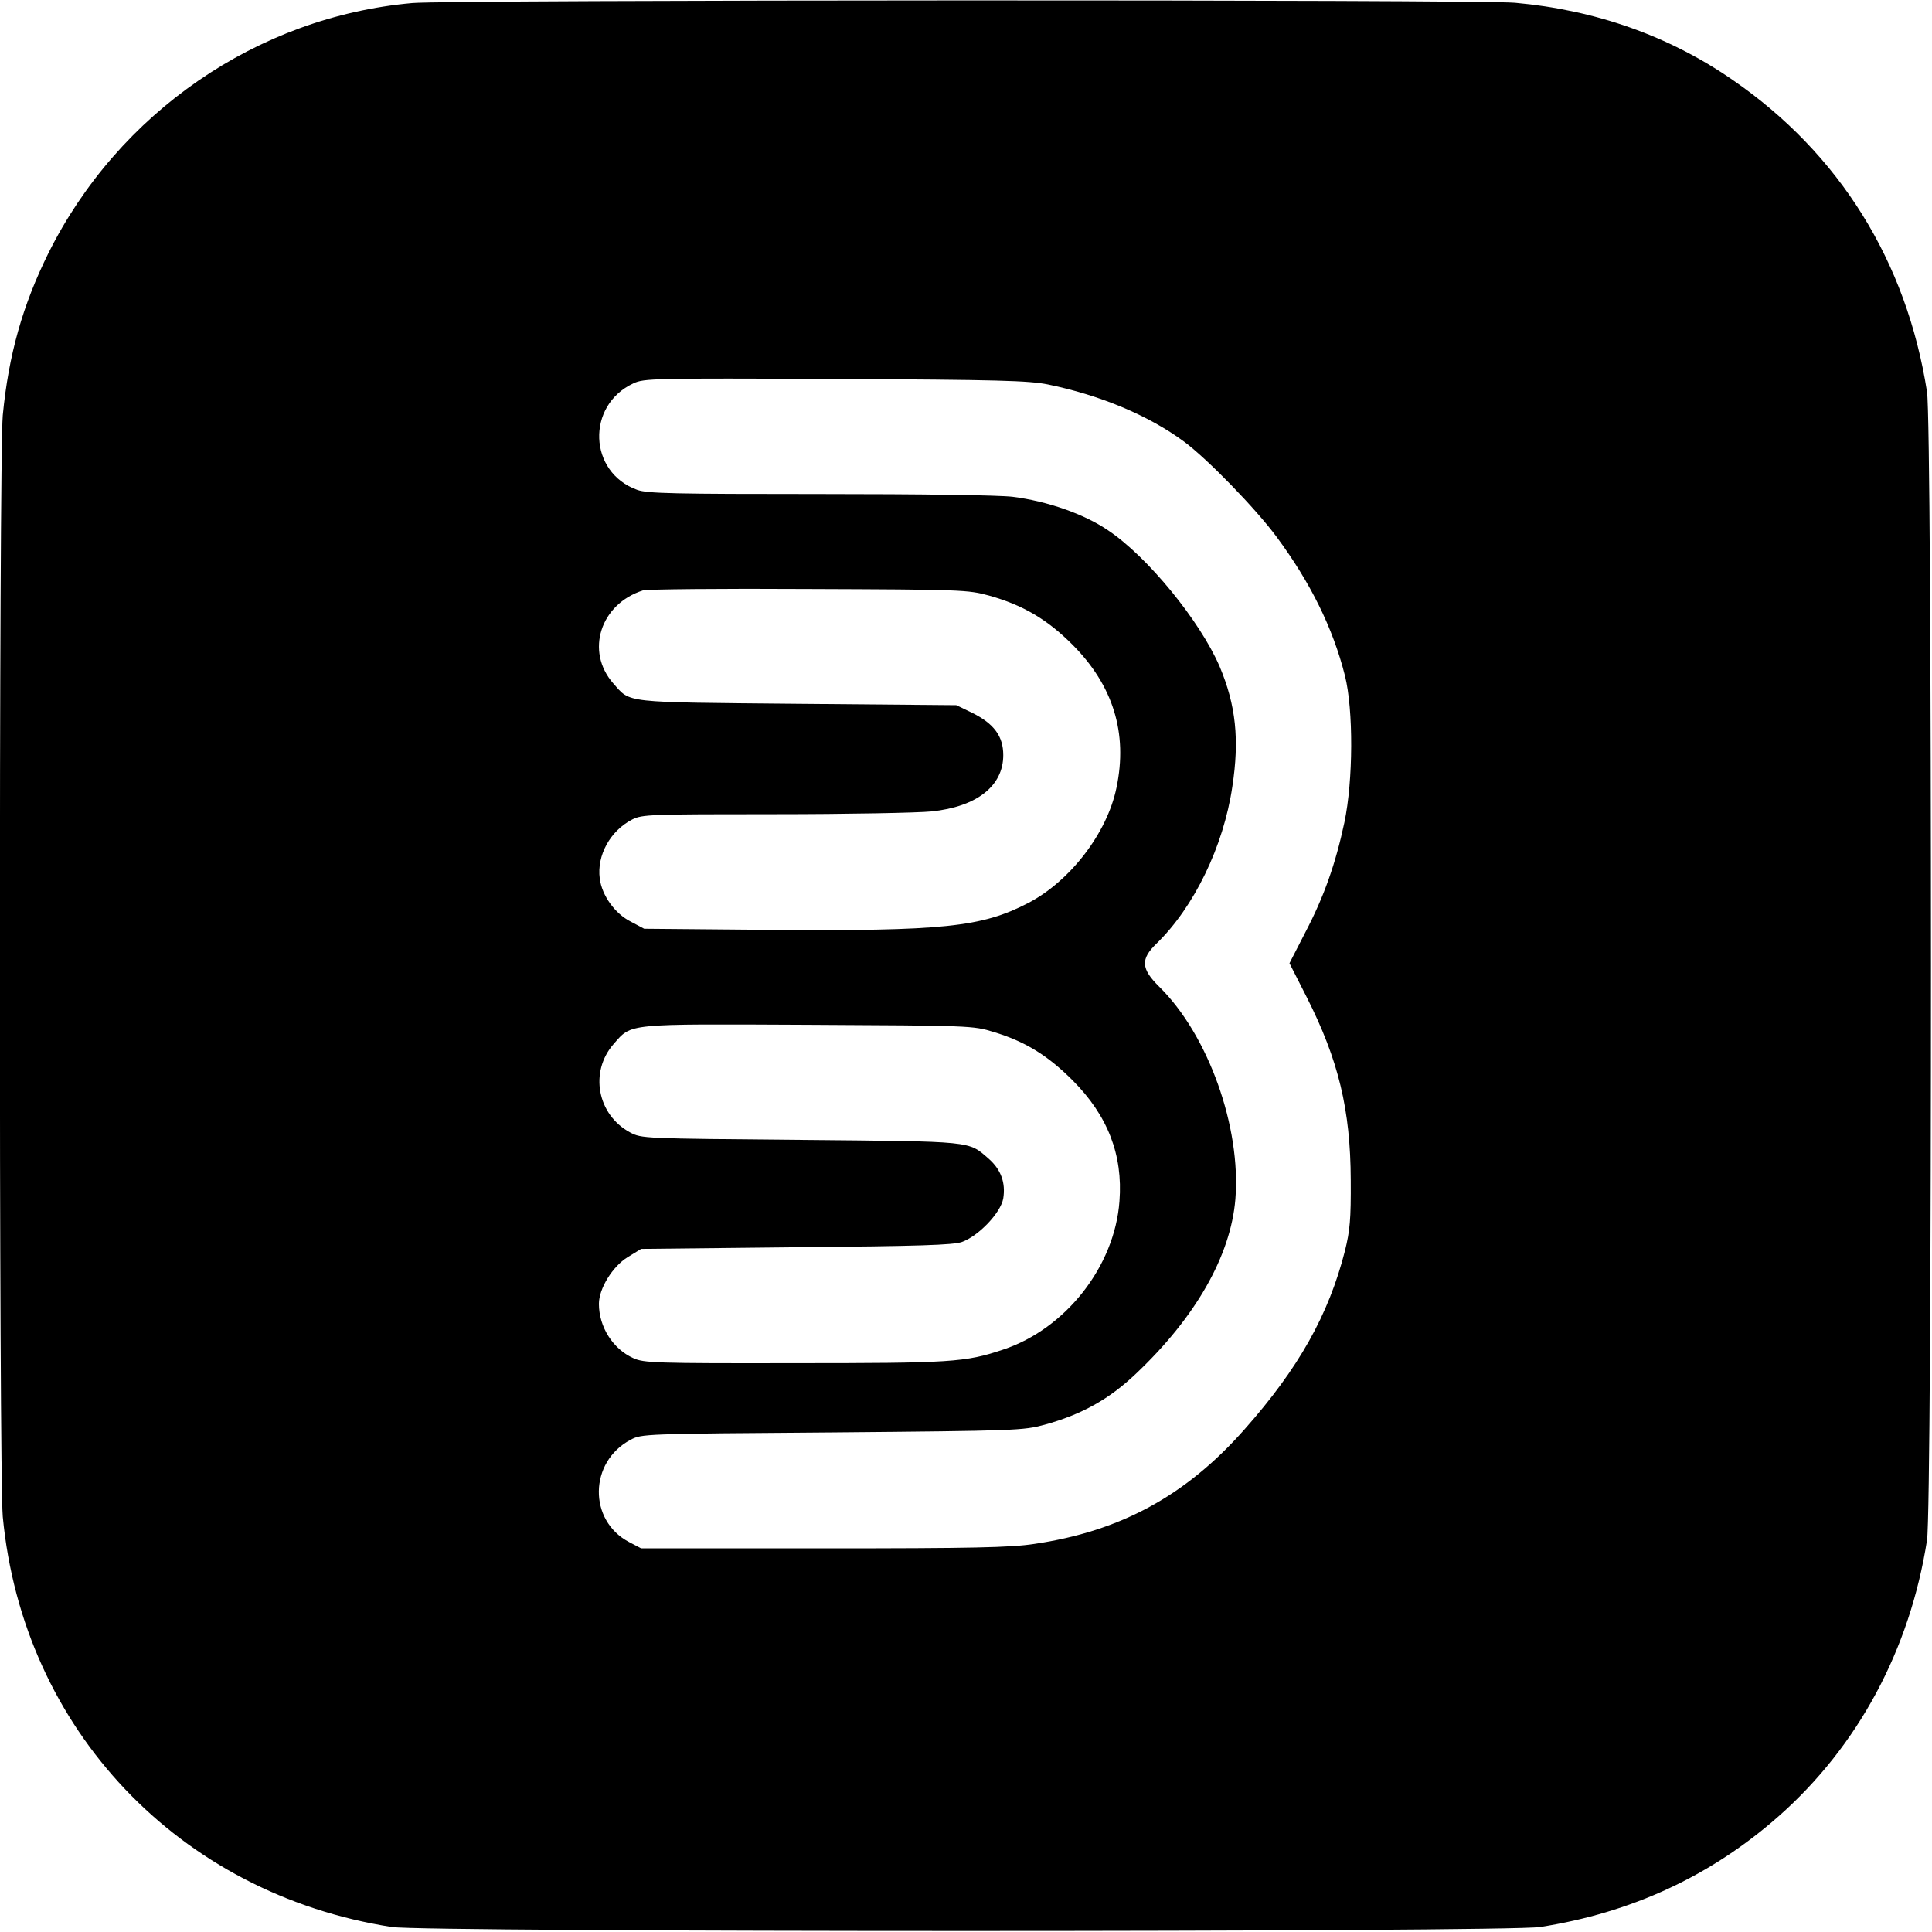
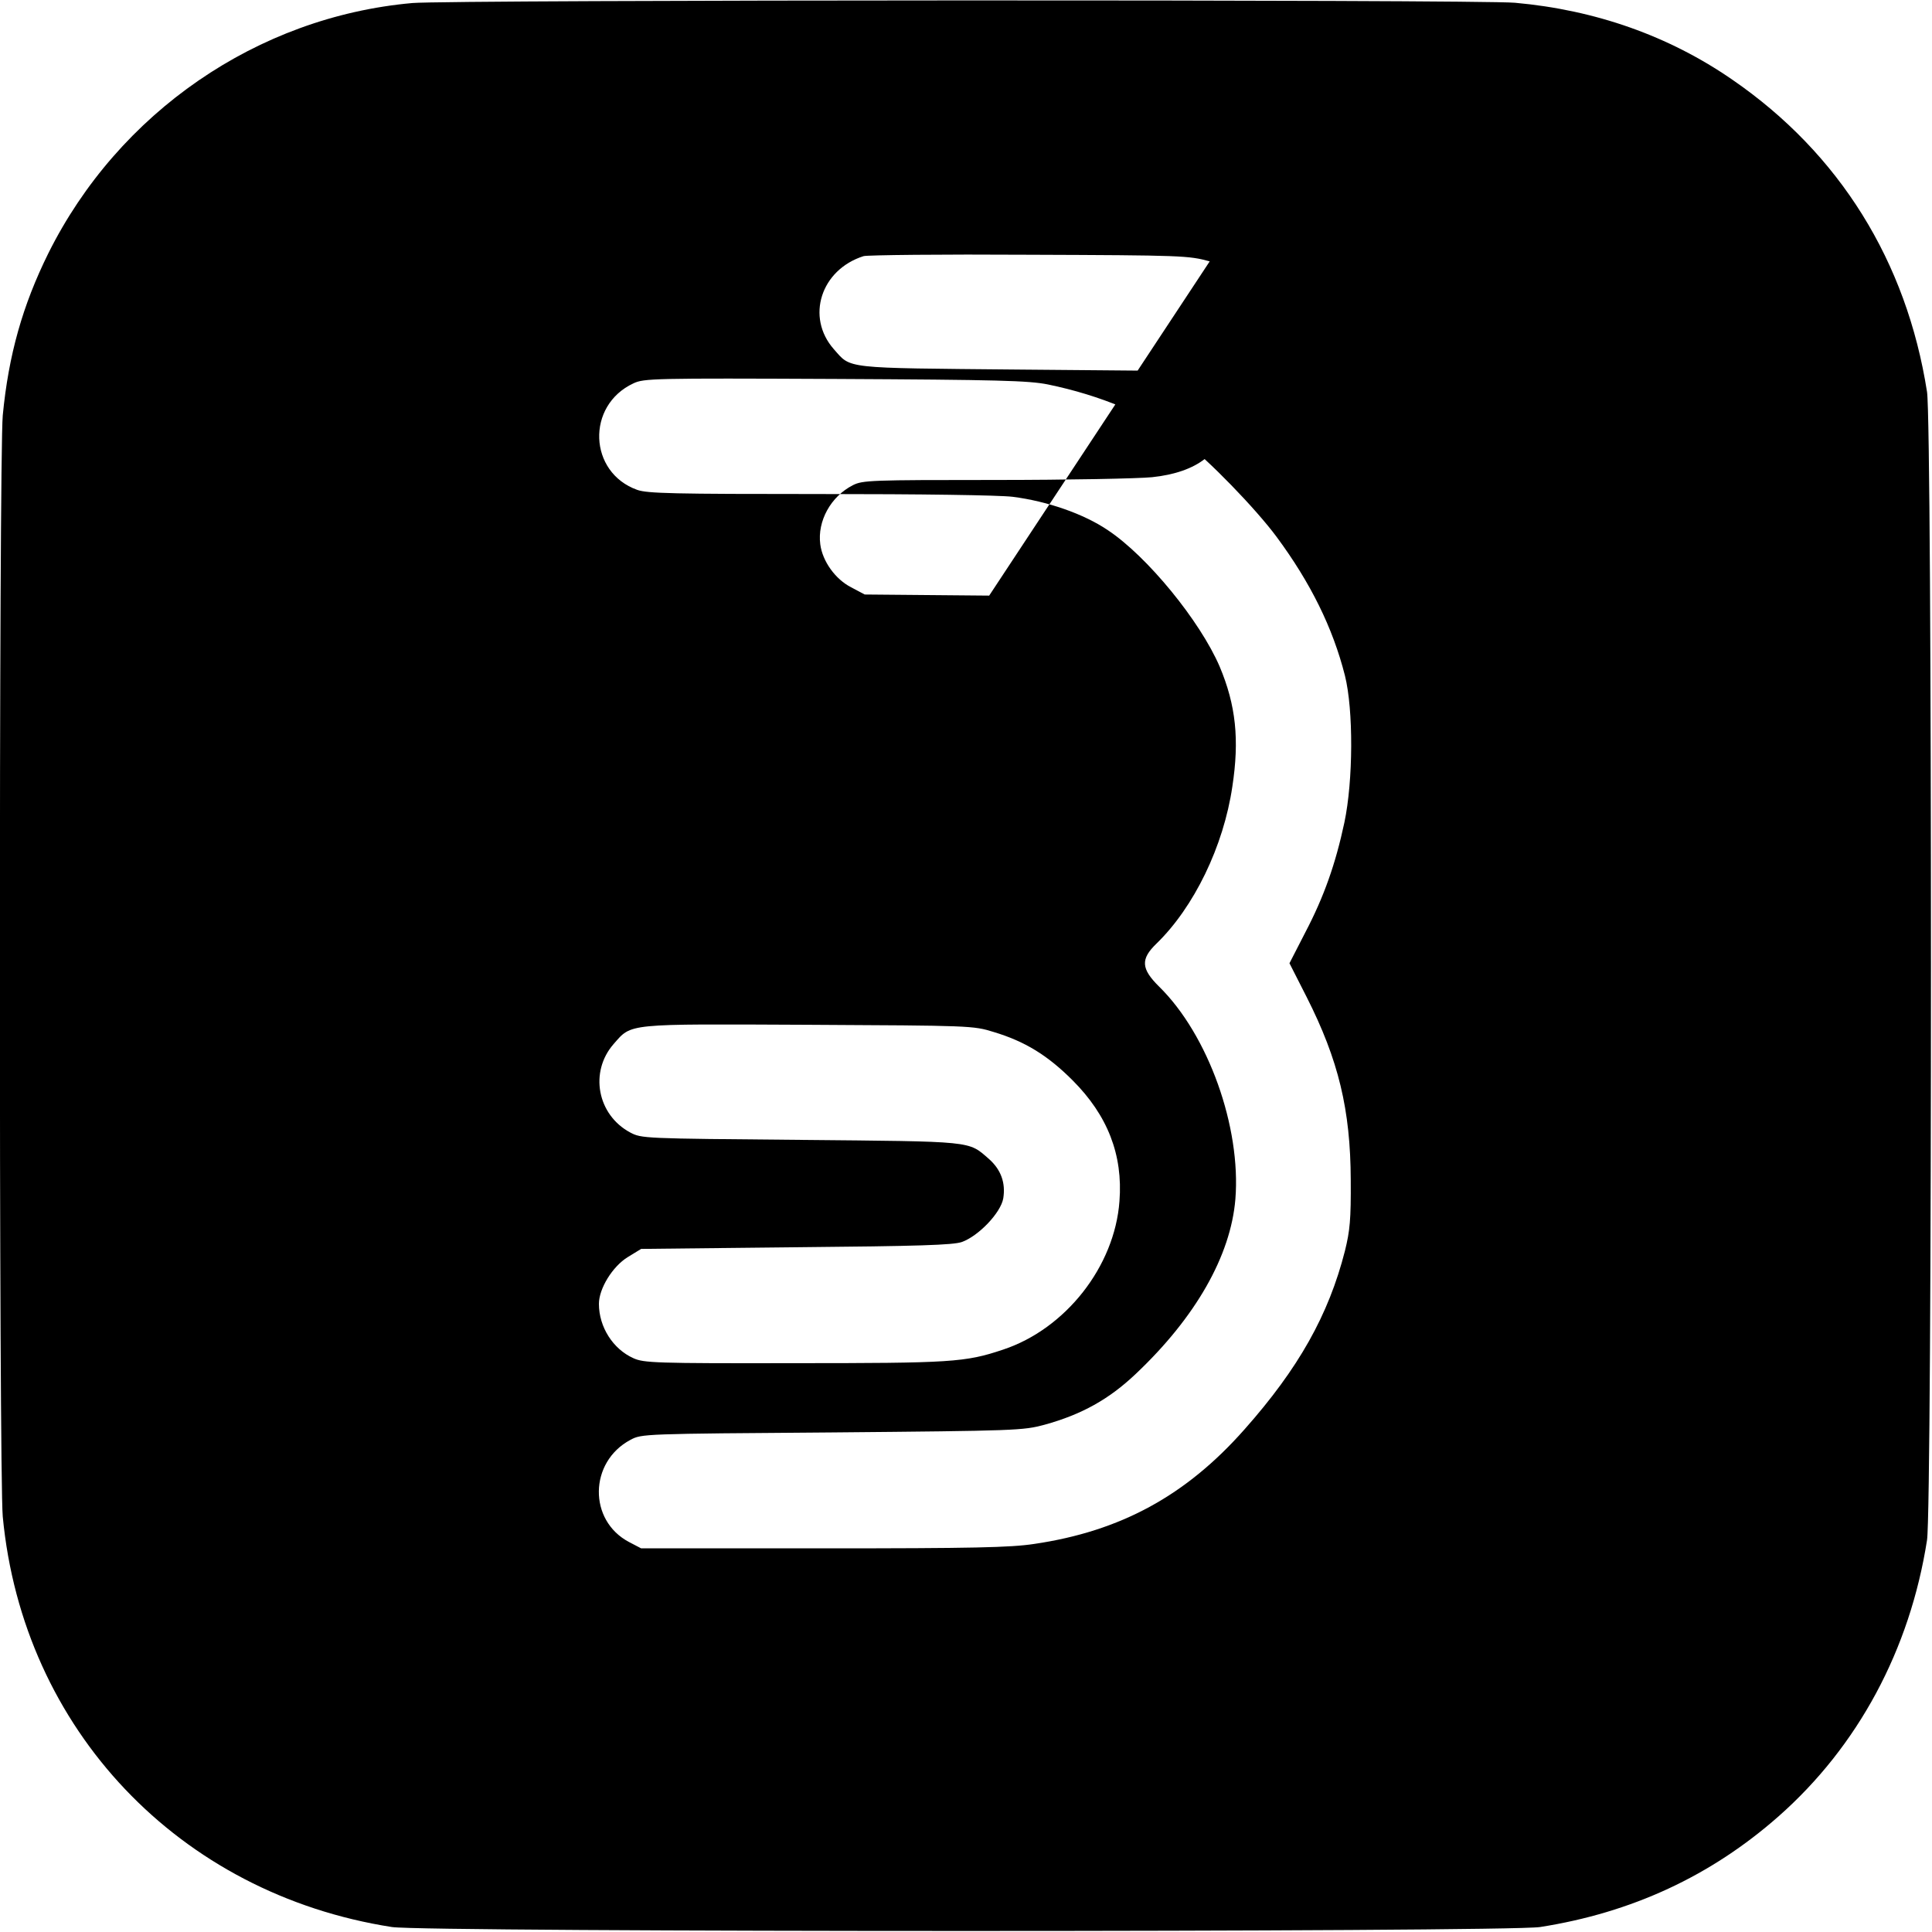
<svg xmlns="http://www.w3.org/2000/svg" version="1.0" width="700pt" height="700pt" viewBox="0 0 700 700" preserveAspectRatio="xMidYMid meet">
  <g transform="translate(0,700) scale(0.1,-0.1)" fill="#000000" stroke="none">
-     <path d="M1494 6989 c-562 -50 -1065 -397 -1319 -907 -93 -188 -144 -368 -165 -587 -14 -151 -14 -3839 0 -3990 73 -771 639 -1367 1410 -1487 125 -19 4035 -19 4160 0 332 52 619 185 864 401 288 254 476 604 538 1001 19 125 19 4035 0 4160 -74 473 -317 864 -705 1131 -230 159 -497 253 -788 279 -137 12 -3858 11 -3995 -1z m2303 -1382 c190 -39 364 -112 493 -207 85 -63 260 -243 336 -346 122 -165 203 -328 247 -502 31 -124 30 -380 -2 -532 -32 -150 -74 -269 -141 -397 l-58 -113 62 -122 c116 -229 159 -409 160 -663 1 -144 -3 -184 -21 -257 -59 -232 -168 -426 -364 -647 -212 -240 -449 -369 -762 -415 -86 -13 -220 -16 -764 -16 l-660 0 -44 23 c-148 78 -145 290 5 370 41 22 44 22 731 27 671 6 692 7 770 28 134 37 233 92 330 184 217 205 344 428 361 633 21 261 -98 595 -276 770 -66 65 -68 100 -10 156 136 132 243 352 275 569 26 170 13 295 -46 435 -71 165 -262 399 -405 494 -87 59 -219 105 -345 121 -50 6 -330 10 -700 10 -529 0 -623 2 -660 15 -177 63 -186 306 -14 386 38 18 71 19 730 16 594 -3 702 -6 772 -20z m-213 -765 c121 -34 209 -85 301 -177 148 -148 202 -321 160 -520 -34 -164 -168 -338 -320 -417 -168 -87 -306 -102 -940 -97 l-451 4 -49 26 c-57 29 -104 94 -112 156 -11 84 38 173 118 214 36 18 63 19 516 19 263 0 518 5 568 10 164 17 260 92 260 204 0 69 -34 114 -112 153 l-58 28 -575 5 c-639 6 -604 2 -668 74 -102 116 -47 288 108 337 14 4 284 7 600 5 556 -2 578 -3 654 -24z m16 -1581 c113 -34 195 -84 286 -175 127 -127 183 -270 170 -438 -17 -236 -195 -463 -422 -538 -137 -46 -187 -49 -759 -49 -501 -1 -543 1 -580 18 -74 33 -125 113 -125 197 0 55 49 135 104 169 l49 30 561 6 c447 4 569 8 601 19 61 22 141 106 150 158 9 56 -8 104 -52 143 -76 66 -50 63 -683 69 -572 5 -575 5 -617 27 -119 64 -148 219 -60 320 67 76 39 73 707 70 586 -3 596 -3 670 -26z" />
+     <path d="M1494 6989 c-562 -50 -1065 -397 -1319 -907 -93 -188 -144 -368 -165 -587 -14 -151 -14 -3839 0 -3990 73 -771 639 -1367 1410 -1487 125 -19 4035 -19 4160 0 332 52 619 185 864 401 288 254 476 604 538 1001 19 125 19 4035 0 4160 -74 473 -317 864 -705 1131 -230 159 -497 253 -788 279 -137 12 -3858 11 -3995 -1z m2303 -1382 c190 -39 364 -112 493 -207 85 -63 260 -243 336 -346 122 -165 203 -328 247 -502 31 -124 30 -380 -2 -532 -32 -150 -74 -269 -141 -397 l-58 -113 62 -122 c116 -229 159 -409 160 -663 1 -144 -3 -184 -21 -257 -59 -232 -168 -426 -364 -647 -212 -240 -449 -369 -762 -415 -86 -13 -220 -16 -764 -16 l-660 0 -44 23 c-148 78 -145 290 5 370 41 22 44 22 731 27 671 6 692 7 770 28 134 37 233 92 330 184 217 205 344 428 361 633 21 261 -98 595 -276 770 -66 65 -68 100 -10 156 136 132 243 352 275 569 26 170 13 295 -46 435 -71 165 -262 399 -405 494 -87 59 -219 105 -345 121 -50 6 -330 10 -700 10 -529 0 -623 2 -660 15 -177 63 -186 306 -14 386 38 18 71 19 730 16 594 -3 702 -6 772 -20z m-213 -765 l-451 4 -49 26 c-57 29 -104 94 -112 156 -11 84 38 173 118 214 36 18 63 19 516 19 263 0 518 5 568 10 164 17 260 92 260 204 0 69 -34 114 -112 153 l-58 28 -575 5 c-639 6 -604 2 -668 74 -102 116 -47 288 108 337 14 4 284 7 600 5 556 -2 578 -3 654 -24z m16 -1581 c113 -34 195 -84 286 -175 127 -127 183 -270 170 -438 -17 -236 -195 -463 -422 -538 -137 -46 -187 -49 -759 -49 -501 -1 -543 1 -580 18 -74 33 -125 113 -125 197 0 55 49 135 104 169 l49 30 561 6 c447 4 569 8 601 19 61 22 141 106 150 158 9 56 -8 104 -52 143 -76 66 -50 63 -683 69 -572 5 -575 5 -617 27 -119 64 -148 219 -60 320 67 76 39 73 707 70 586 -3 596 -3 670 -26z" />
  </g>
</svg>